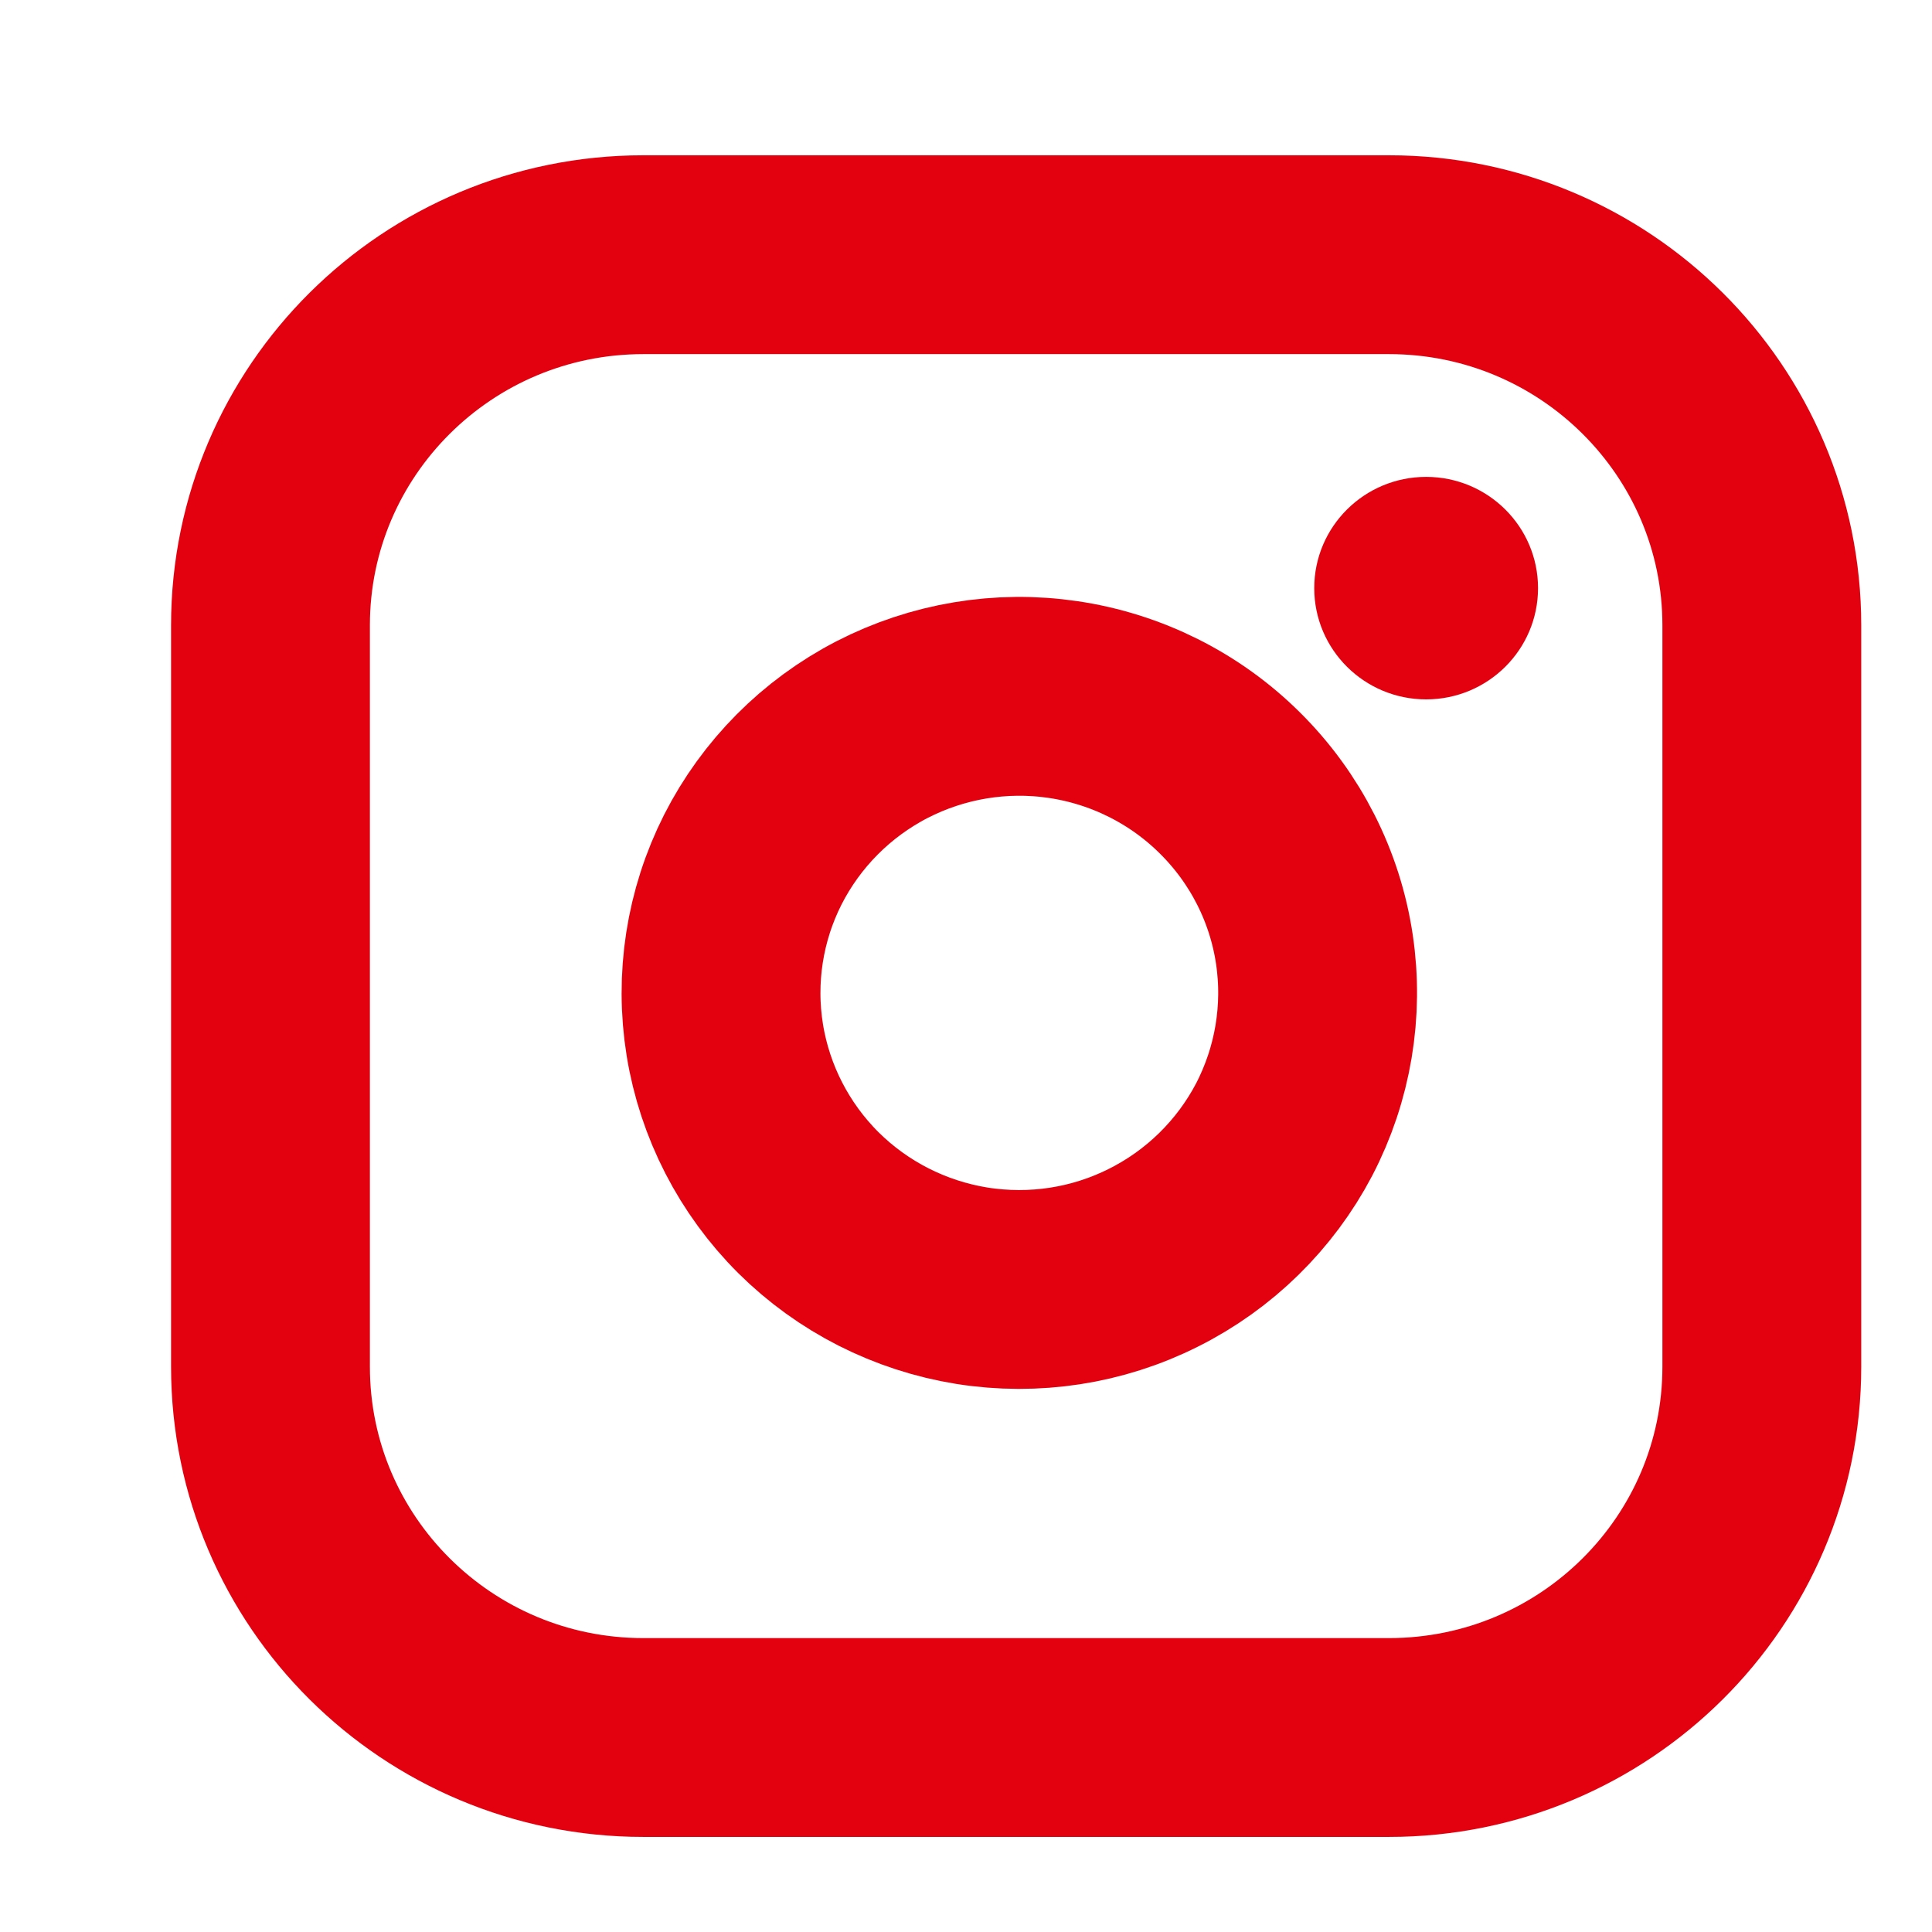
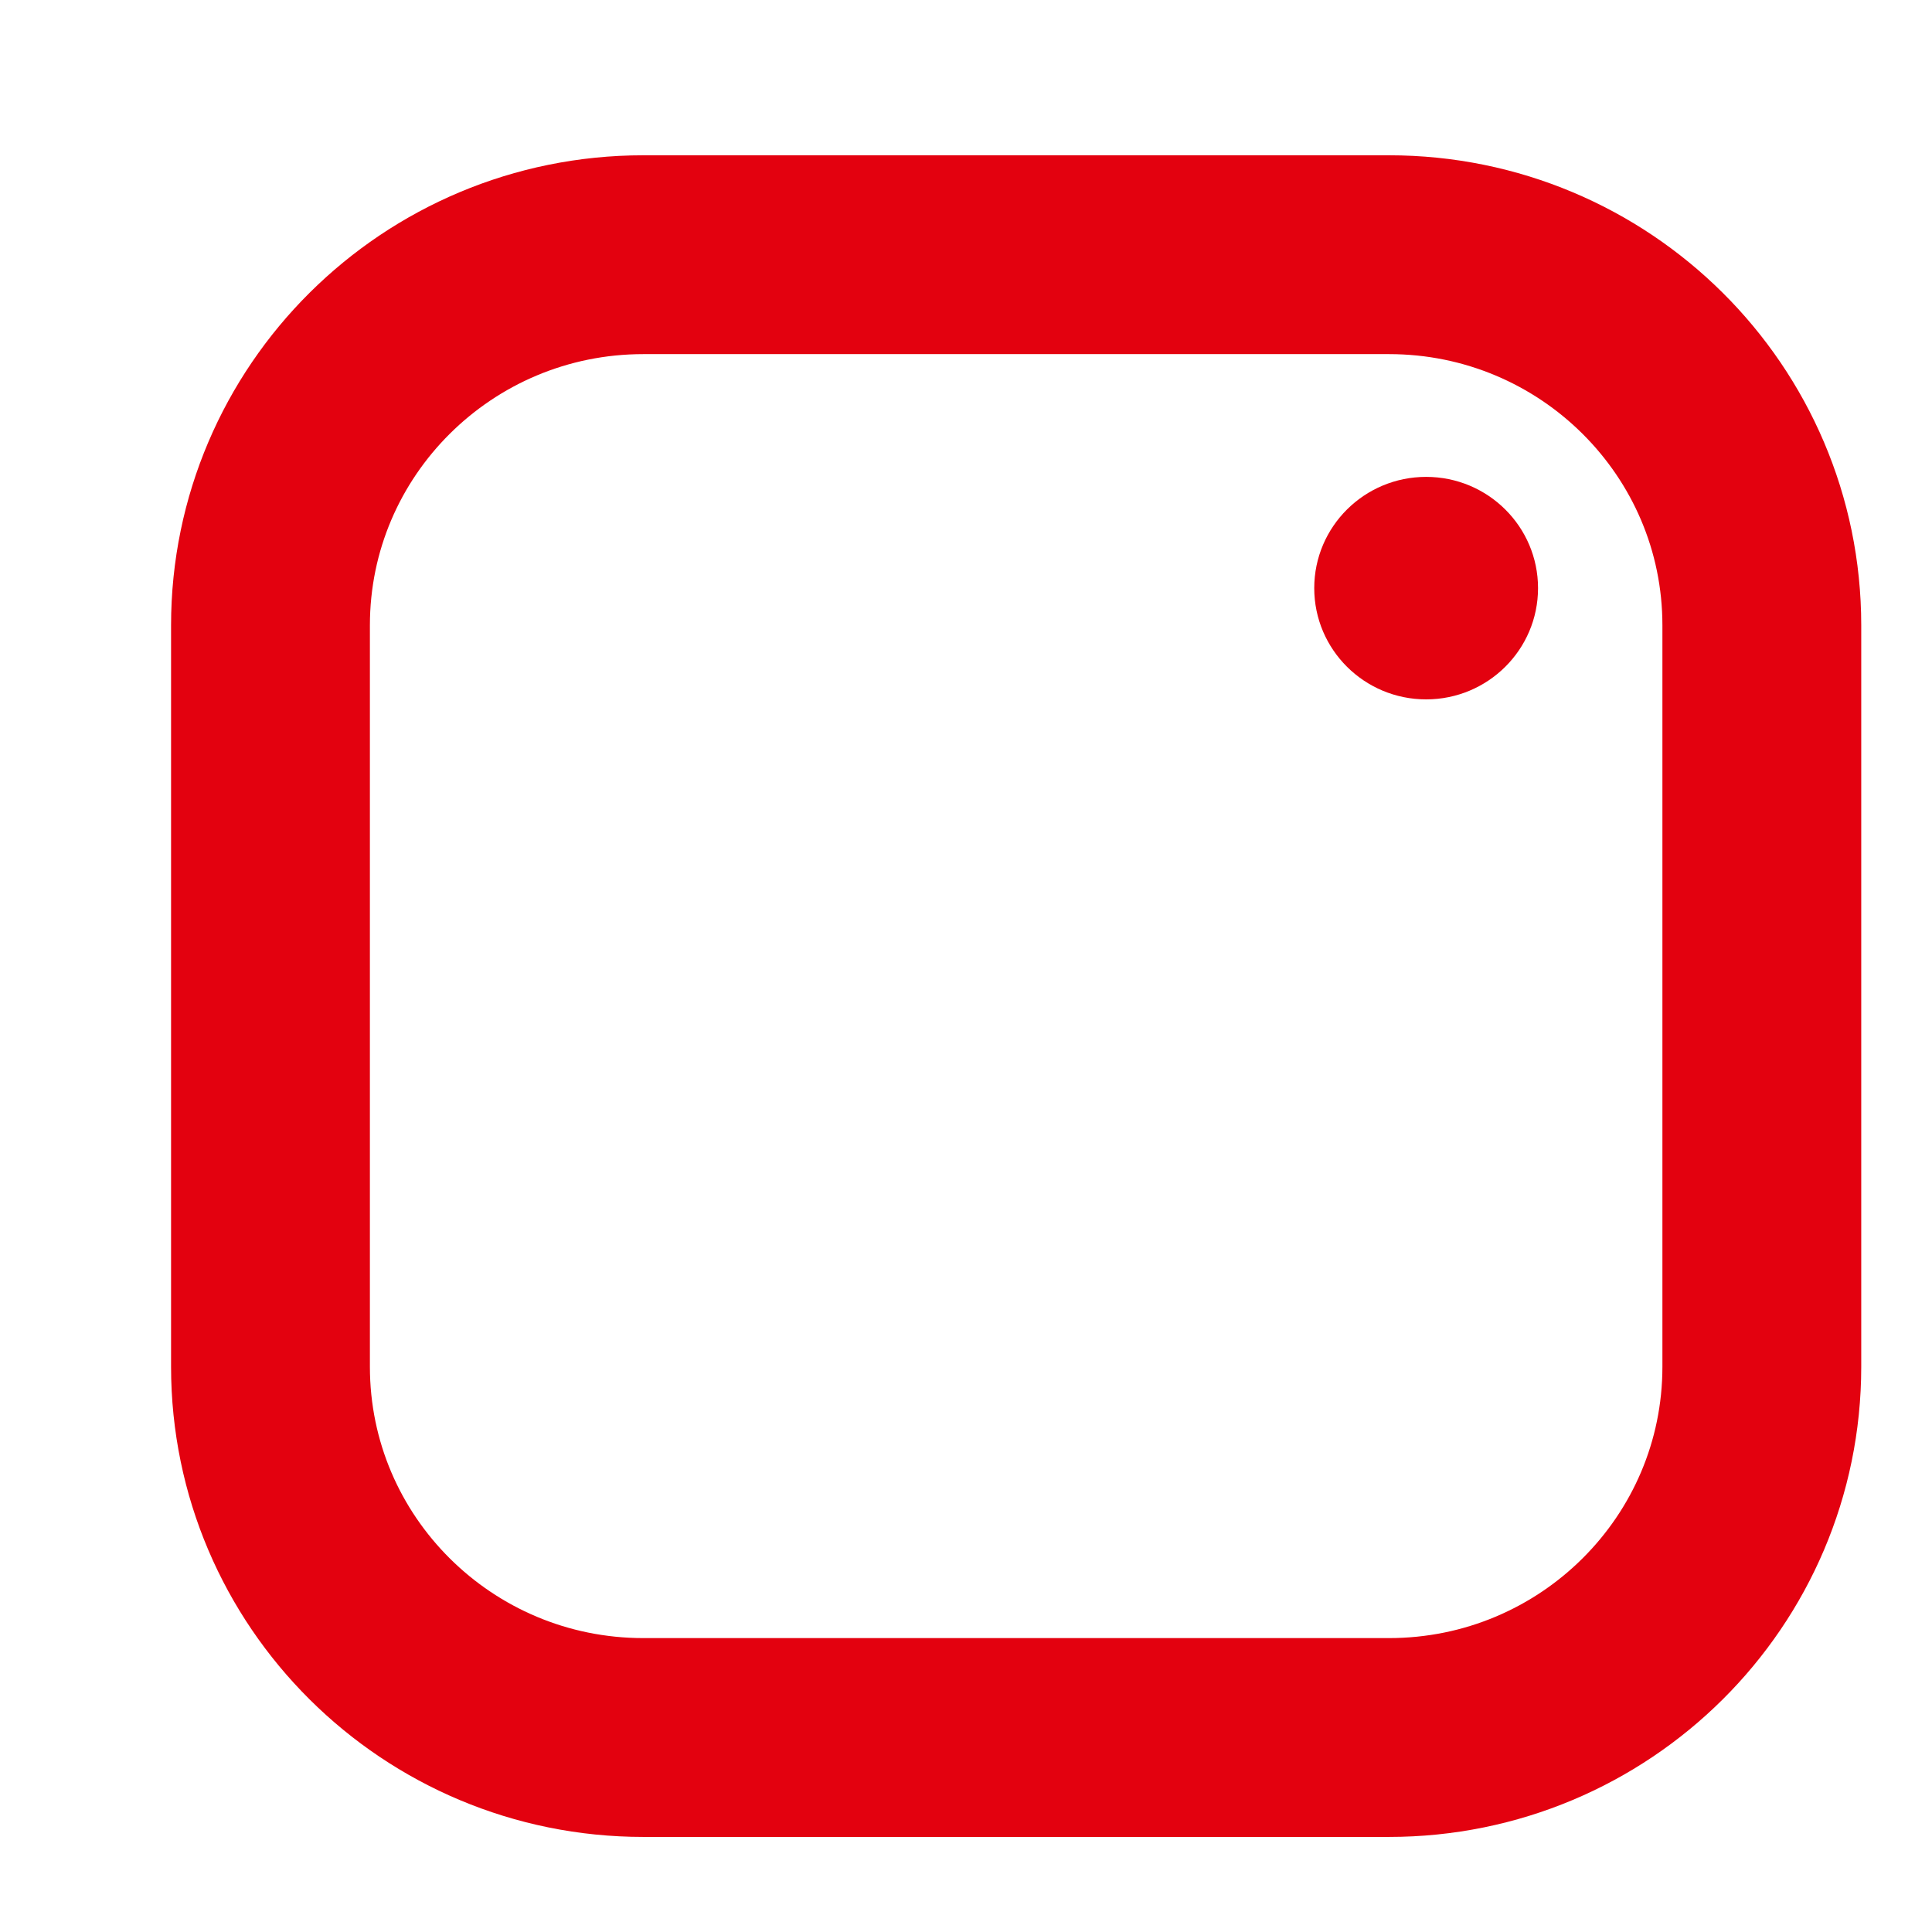
<svg xmlns="http://www.w3.org/2000/svg" width="12" height="12" viewBox="0 0 12 12" fill="none">
  <g clip-path="url(#clip0_1_416)">
    <path d="M8.627 1.582H3.996C2.717 1.582 1.68 2.613 1.68 3.884V8.489C1.68 9.761 2.717 10.792 3.996 10.792H8.627C9.906 10.792 10.943 9.761 10.943 8.489V3.884C10.943 2.613 9.906 1.582 8.627 1.582Z" stroke="#E3010F" stroke-width="1.235" stroke-linecap="round" stroke-linejoin="round" />
-     <path d="M8.164 5.897C8.221 6.28 8.155 6.672 7.976 7.016C7.796 7.359 7.512 7.638 7.164 7.812C6.816 7.987 6.422 8.047 6.037 7.986C5.652 7.924 5.297 7.744 5.021 7.47C4.746 7.196 4.564 6.842 4.502 6.46C4.44 6.077 4.501 5.685 4.676 5.339C4.852 4.993 5.132 4.711 5.478 4.532C5.824 4.354 6.217 4.288 6.603 4.345C6.996 4.403 7.36 4.585 7.641 4.865C7.922 5.144 8.106 5.506 8.164 5.897Z" stroke="#E3010F" stroke-width="1.235" stroke-linecap="round" stroke-linejoin="round" />
    <ellipse cx="8.858" cy="3.653" rx="0.695" ry="0.691" fill="#E3010F" />
  </g>
  <defs>
    <clipPath id="clip0_1_416">
      <rect width="11.116" height="11.052" fill="white" transform="translate(0.752 0.66)" />
    </clipPath>
  </defs>
</svg>